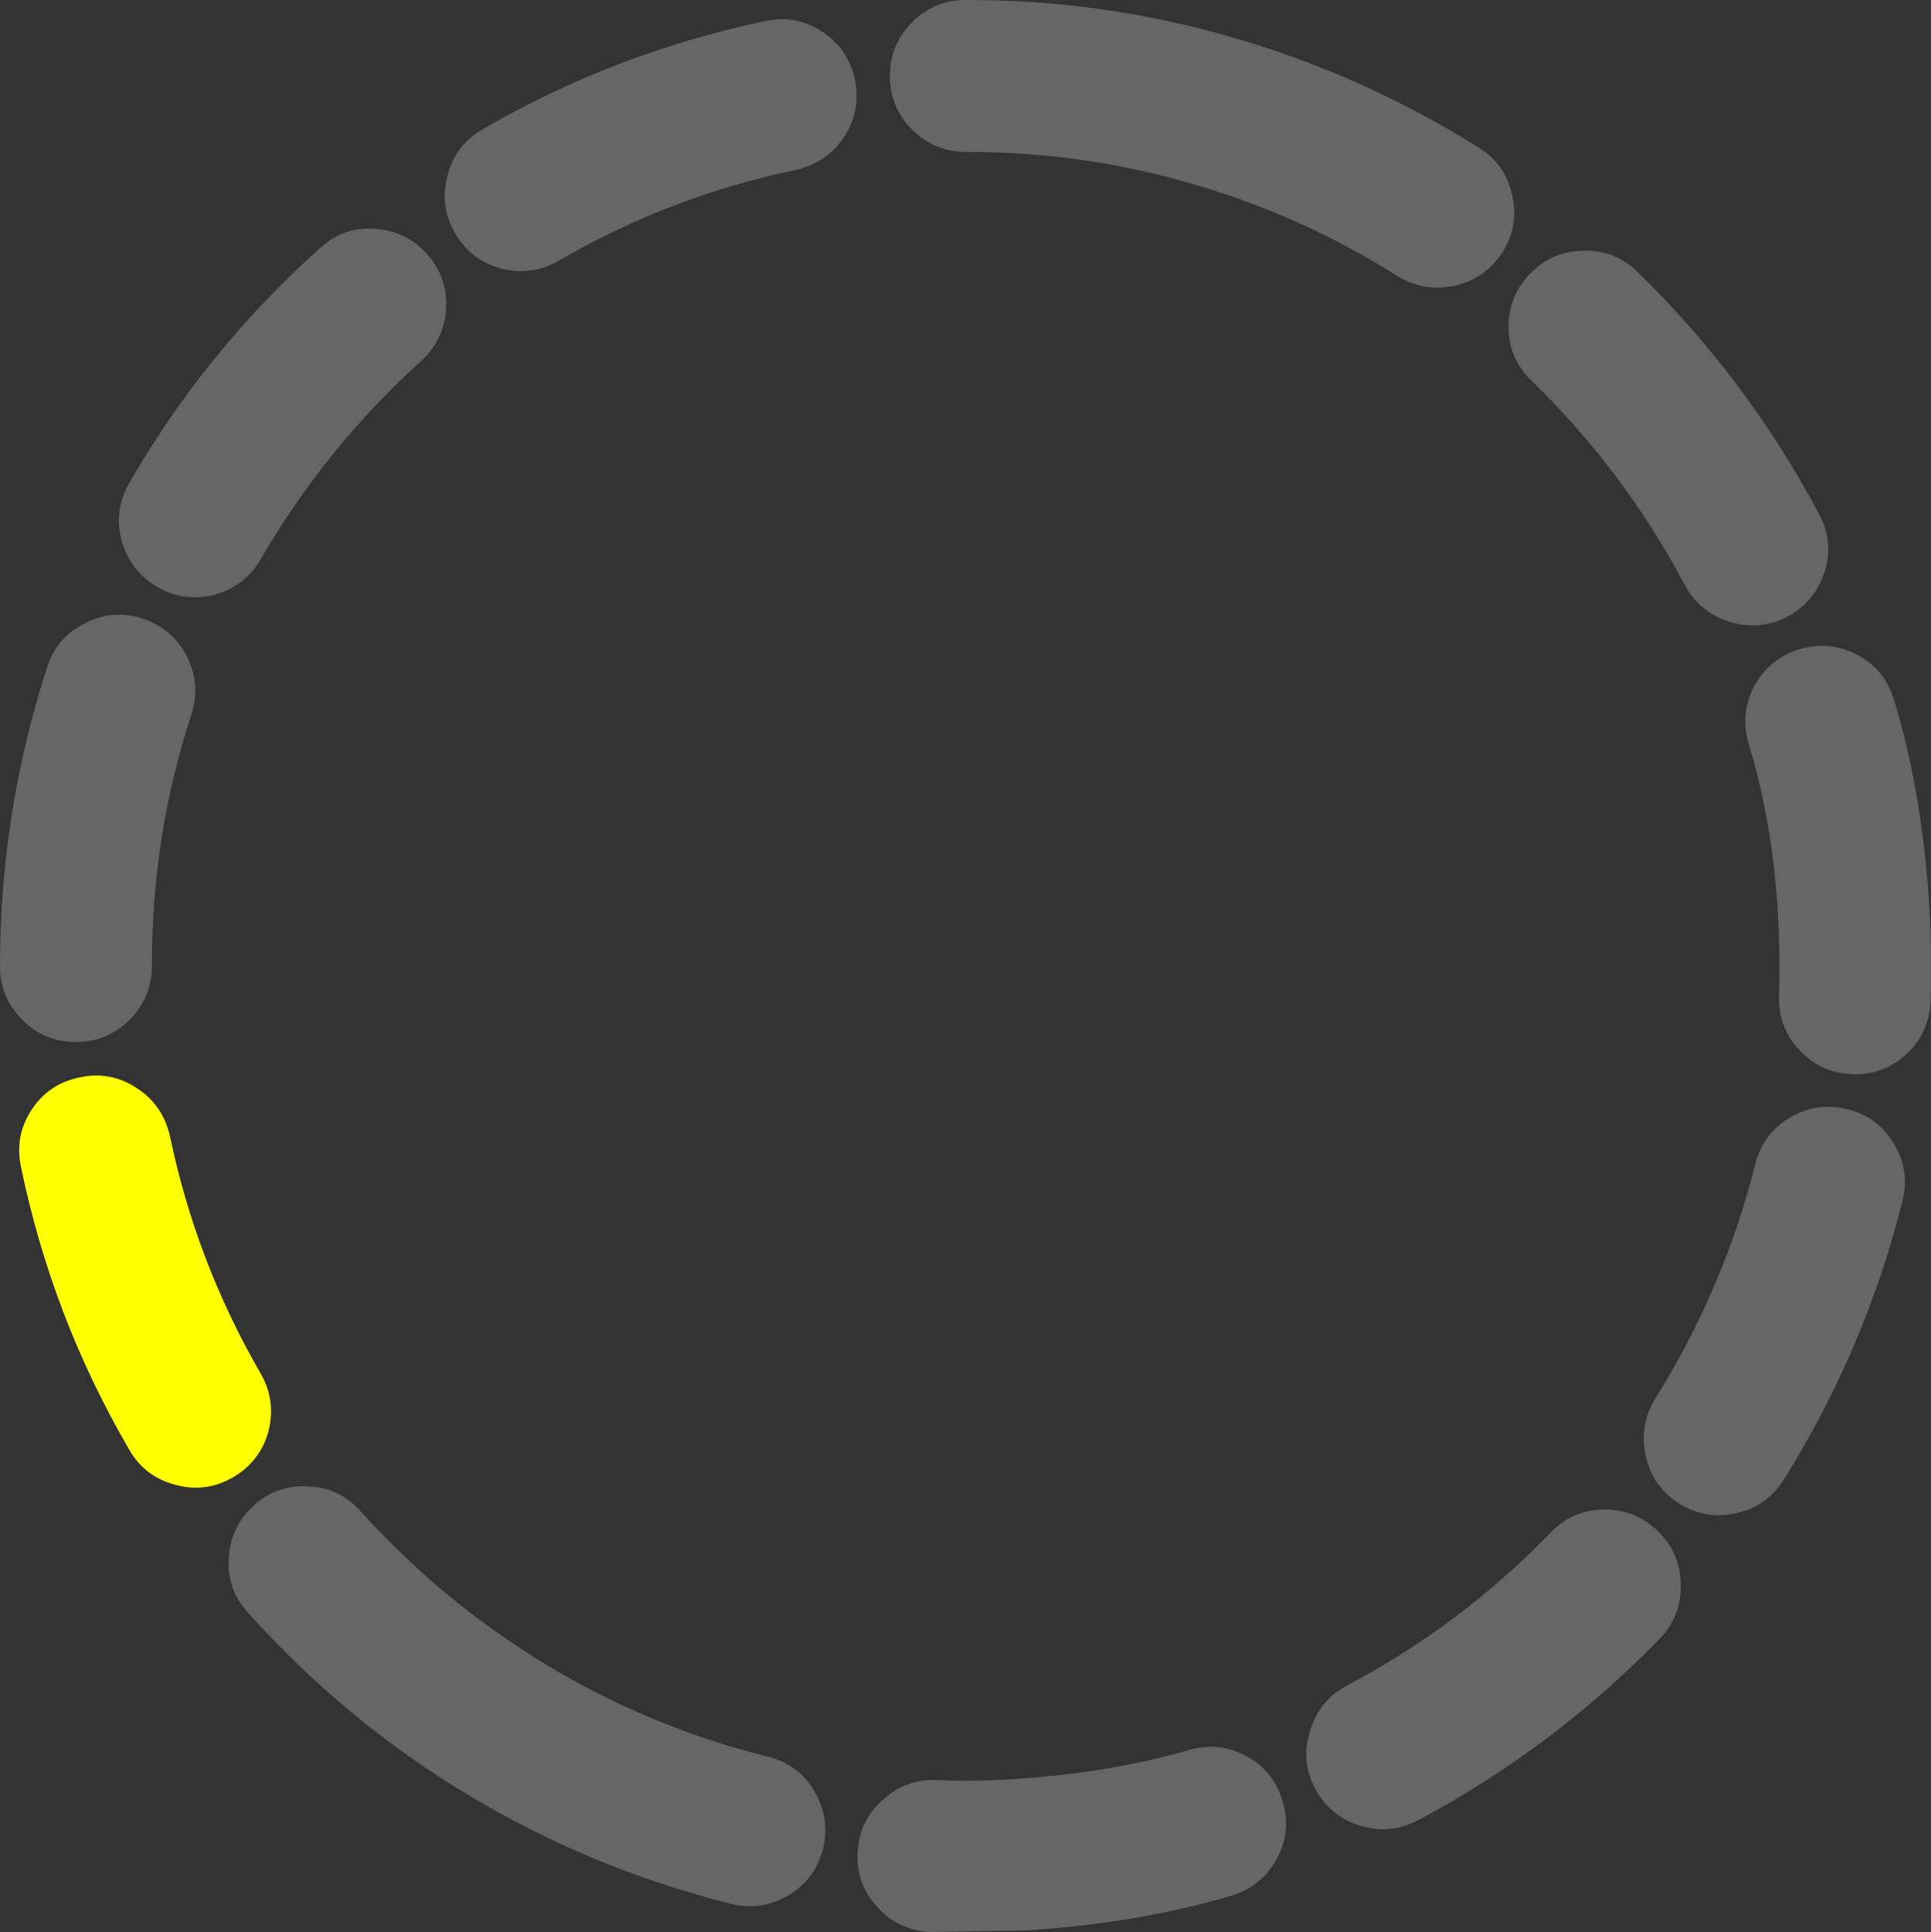
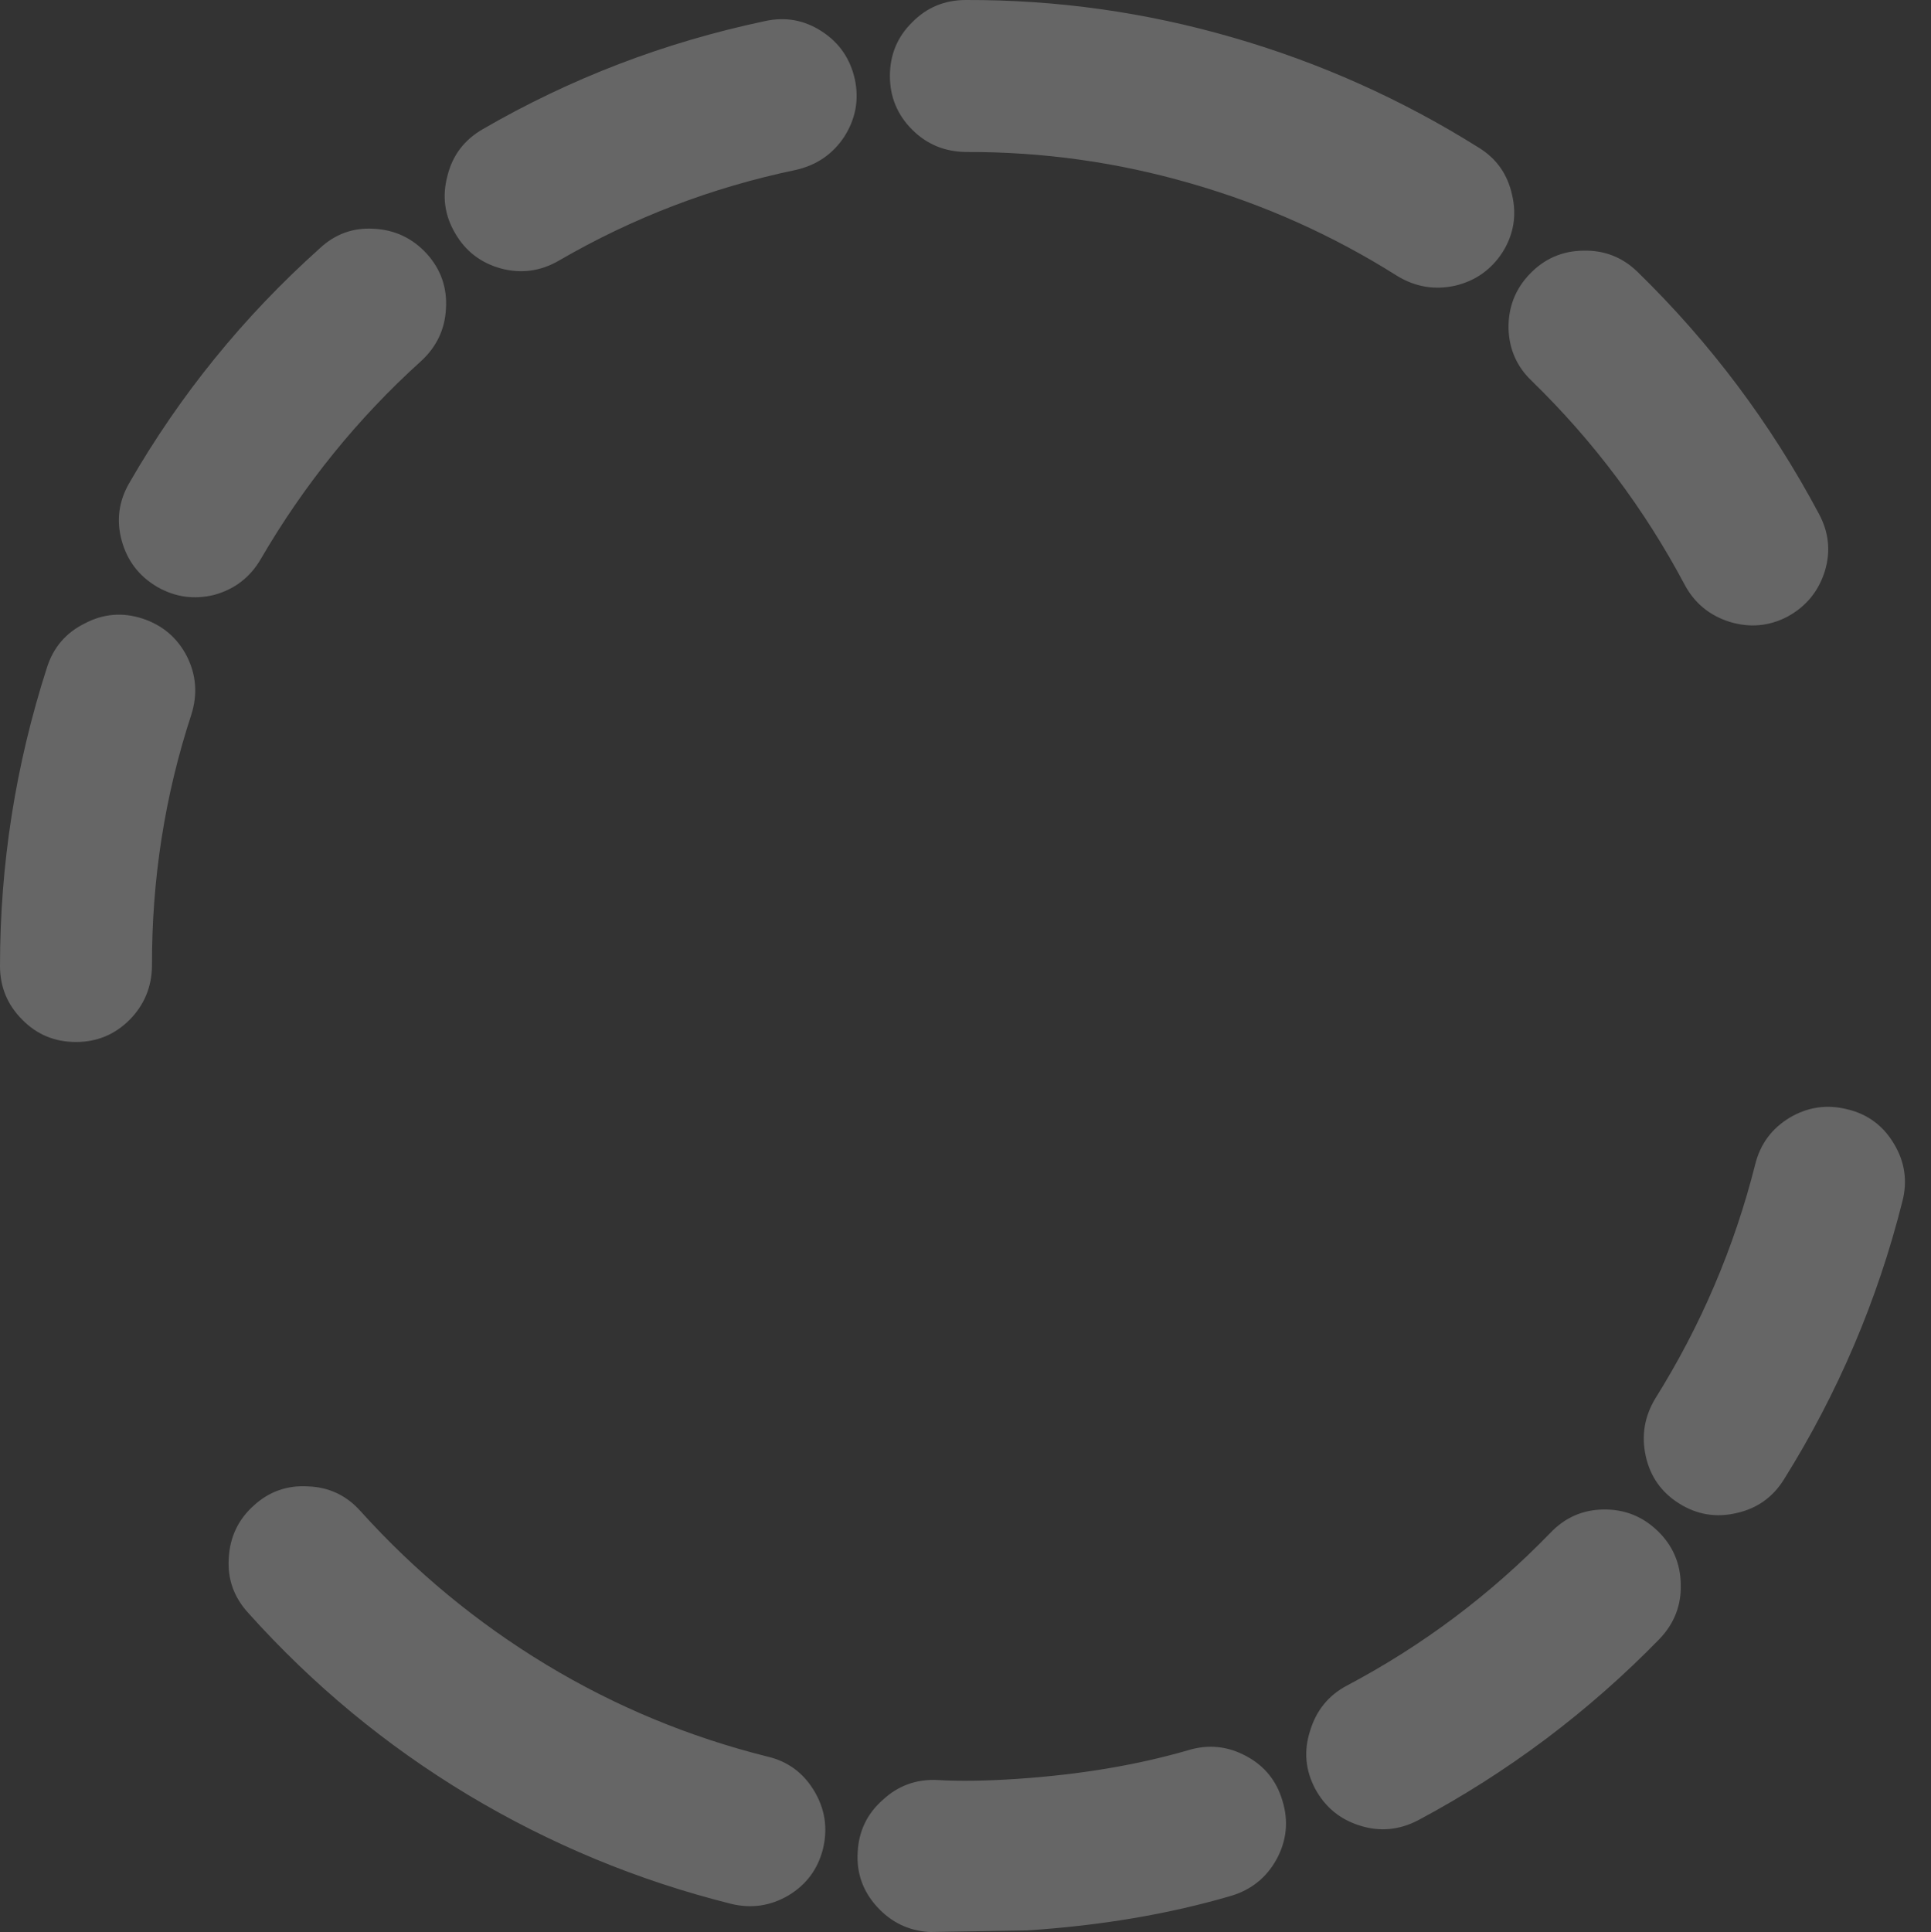
<svg xmlns="http://www.w3.org/2000/svg" height="242.8px" width="242.7px">
  <rect width="100%" height="100%" fill="#333333" stroke="none" />
  <g transform="matrix(1.0, 0.0, 0.0, 1.0, 121.35, 121.4)">
-     <path d="M-76.0 68.55 Q-65.75 79.9 -52.7 87.8 -39.7 95.65 -24.9 99.35 -21.05 100.25 -19.0 103.7 -17.0 107.05 -17.9 110.9 -18.85 114.75 -22.25 116.8 -25.65 118.8 -29.5 117.85 -47.05 113.45 -62.55 104.15 -78.0 94.85 -90.15 81.3 -92.85 78.35 -92.6 74.45 -92.4 70.45 -89.45 67.8 -86.55 65.15 -82.6 65.4 -78.65 65.55 -76.0 68.55 M-115.45 -37.5 Q-114.25 -41.3 -110.7 -43.05 -107.2 -44.9 -103.4 -43.65 -99.65 -42.4 -97.85 -38.9 -96.1 -35.4 -97.3 -31.6 -102.3 -16.35 -102.25 0.0 -102.3 3.95 -105.05 6.75 -107.85 9.55 -111.8 9.55 -115.8 9.55 -118.55 6.75 -121.35 3.95 -121.35 0.0 -121.35 -19.2 -115.45 -37.5 M-106.05 -53.45 Q-107.1 -57.25 -105.1 -60.7 -95.55 -77.3 -81.15 -90.2 -78.25 -92.9 -74.35 -92.65 -70.4 -92.45 -67.7 -89.5 -65.05 -86.55 -65.3 -82.6 -65.5 -78.7 -68.45 -76.0 -80.4 -65.2 -88.6 -51.1 -90.6 -47.7 -94.4 -46.65 -98.2 -45.7 -101.6 -47.65 -105.0 -49.65 -106.05 -53.45 M-65.1 -99.35 Q-64.15 -103.15 -60.7 -105.15 -44.15 -114.75 -25.2 -118.75 -21.35 -119.6 -18.05 -117.45 -14.75 -115.3 -13.9 -111.4 -13.1 -107.55 -15.25 -104.2 -17.4 -100.95 -21.3 -100.05 -37.15 -96.75 -51.1 -88.65 -54.55 -86.65 -58.35 -87.65 -62.2 -88.7 -64.15 -92.1 -66.15 -95.5 -65.1 -99.35 M116.7 -33.45 Q119.9 -23.0 120.95 -10.2 121.55 -2.5 121.3 4.4 121.15 8.35 118.3 11.05 115.35 13.75 111.45 13.6 107.5 13.45 104.8 10.55 102.1 7.65 102.25 3.7 102.75 -13.7 98.45 -27.9 97.3 -31.7 99.15 -35.2 101.05 -38.65 104.8 -39.8 108.55 -40.95 112.1 -39.1 115.55 -37.25 116.7 -33.45 M70.95 -87.0 Q73.7 -89.85 77.65 -89.9 81.6 -90.0 84.45 -87.25 98.2 -73.85 107.25 -56.85 109.15 -53.35 108.0 -49.6 106.8 -45.8 103.3 -43.9 99.85 -42.1 96.05 -43.25 92.25 -44.45 90.4 -47.9 82.8 -62.2 71.2 -73.5 68.35 -76.2 68.25 -80.15 68.2 -84.15 70.95 -87.0 M0.05 -121.4 Q17.15 -121.45 33.55 -116.7 50.0 -111.95 64.5 -102.85 67.85 -100.8 68.7 -96.9 69.6 -93.05 67.5 -89.7 65.35 -86.4 61.55 -85.5 57.7 -84.65 54.3 -86.7 42.1 -94.4 28.3 -98.35 14.5 -102.35 0.05 -102.3 -3.95 -102.35 -6.7 -105.1 -9.5 -107.9 -9.5 -111.85 -9.5 -115.85 -6.7 -118.6 -3.95 -121.4 0.05 -121.4 M87.0 71.0 Q89.85 73.75 89.9 77.75 90.0 81.65 87.25 84.55 73.85 98.3 56.9 107.35 53.35 109.2 49.65 108.05 45.85 106.9 43.95 103.4 42.1 99.9 43.3 96.15 44.45 92.3 47.9 90.45 62.2 82.9 73.5 71.25 76.25 68.35 80.2 68.3 84.15 68.25 87.0 71.0 M99.25 24.95 Q100.2 21.1 103.6 19.05 107.0 17.05 110.8 18.0 114.65 18.9 116.7 22.35 118.75 25.75 117.75 29.6 113.05 48.25 102.85 64.55 100.75 67.9 96.9 68.75 93.05 69.65 89.7 67.55 86.35 65.45 85.5 61.6 84.65 57.75 86.7 54.35 95.3 40.6 99.25 24.95 M-4.55 121.4 Q-8.45 121.15 -11.1 118.25 -13.8 115.3 -13.55 111.35 -13.35 107.4 -10.4 104.8 -7.5 102.1 -3.5 102.3 0.6 102.55 6.55 102.15 18.35 101.35 28.0 98.55 31.8 97.4 35.3 99.3 38.75 101.15 39.85 104.95 41.0 108.75 39.1 112.25 37.2 115.7 33.4 116.85 21.65 120.3 7.7 121.2 L-4.55 121.4" fill="#666666" fill-rule="evenodd" stroke="none" />
-     <path d="M-111.35 14.0 Q-107.5 13.15 -104.15 15.35 -100.9 17.45 -100.0 21.35 -96.7 37.2 -88.6 51.2 -86.65 54.6 -87.6 58.45 -88.65 62.25 -92.05 64.25 -95.5 66.25 -99.3 65.2 -103.15 64.2 -105.1 60.8 -114.8 44.15 -118.7 25.3 -119.55 21.4 -117.4 18.1 -115.25 14.8 -111.35 14.0" fill="#ffff00" fill-rule="evenodd" stroke="none" />
+     <path d="M-76.0 68.55 Q-65.75 79.9 -52.7 87.8 -39.7 95.65 -24.9 99.35 -21.05 100.25 -19.0 103.7 -17.0 107.05 -17.9 110.9 -18.85 114.75 -22.25 116.8 -25.65 118.8 -29.5 117.85 -47.05 113.45 -62.55 104.15 -78.0 94.85 -90.15 81.3 -92.85 78.35 -92.6 74.45 -92.4 70.45 -89.45 67.8 -86.55 65.15 -82.6 65.4 -78.65 65.55 -76.0 68.55 M-115.45 -37.5 Q-114.25 -41.3 -110.7 -43.05 -107.2 -44.9 -103.4 -43.65 -99.65 -42.4 -97.85 -38.9 -96.1 -35.4 -97.3 -31.6 -102.3 -16.35 -102.25 0.0 -102.3 3.95 -105.05 6.75 -107.85 9.55 -111.8 9.55 -115.8 9.55 -118.55 6.75 -121.35 3.95 -121.35 0.0 -121.35 -19.2 -115.45 -37.5 M-106.05 -53.45 Q-107.1 -57.25 -105.1 -60.7 -95.55 -77.3 -81.15 -90.2 -78.25 -92.9 -74.35 -92.65 -70.4 -92.45 -67.7 -89.5 -65.05 -86.55 -65.3 -82.6 -65.5 -78.7 -68.45 -76.0 -80.4 -65.2 -88.6 -51.1 -90.6 -47.7 -94.4 -46.65 -98.2 -45.7 -101.6 -47.65 -105.0 -49.65 -106.05 -53.45 M-65.1 -99.35 Q-64.15 -103.15 -60.7 -105.15 -44.15 -114.75 -25.2 -118.75 -21.35 -119.6 -18.05 -117.45 -14.75 -115.3 -13.9 -111.4 -13.1 -107.55 -15.25 -104.2 -17.4 -100.95 -21.3 -100.05 -37.15 -96.75 -51.1 -88.65 -54.55 -86.65 -58.35 -87.65 -62.2 -88.7 -64.15 -92.1 -66.15 -95.5 -65.1 -99.35 M116.7 -33.45 M70.95 -87.0 Q73.7 -89.85 77.65 -89.9 81.6 -90.0 84.45 -87.25 98.2 -73.85 107.25 -56.85 109.15 -53.35 108.0 -49.6 106.8 -45.8 103.3 -43.9 99.85 -42.1 96.05 -43.25 92.25 -44.45 90.4 -47.9 82.8 -62.2 71.2 -73.5 68.35 -76.2 68.25 -80.15 68.2 -84.15 70.95 -87.0 M0.05 -121.4 Q17.15 -121.45 33.55 -116.7 50.0 -111.95 64.5 -102.85 67.85 -100.8 68.7 -96.9 69.6 -93.05 67.5 -89.7 65.35 -86.4 61.55 -85.5 57.7 -84.65 54.3 -86.7 42.1 -94.4 28.3 -98.35 14.5 -102.35 0.05 -102.3 -3.95 -102.35 -6.7 -105.1 -9.5 -107.9 -9.5 -111.85 -9.5 -115.85 -6.7 -118.6 -3.95 -121.4 0.05 -121.4 M87.0 71.0 Q89.85 73.75 89.9 77.75 90.0 81.65 87.25 84.55 73.85 98.3 56.9 107.35 53.35 109.2 49.65 108.05 45.85 106.9 43.95 103.4 42.1 99.9 43.3 96.15 44.45 92.3 47.9 90.45 62.2 82.9 73.5 71.25 76.25 68.35 80.2 68.3 84.15 68.25 87.0 71.0 M99.25 24.95 Q100.2 21.1 103.6 19.05 107.0 17.05 110.8 18.0 114.65 18.9 116.7 22.35 118.75 25.75 117.75 29.6 113.05 48.25 102.85 64.55 100.75 67.9 96.9 68.75 93.05 69.65 89.7 67.55 86.35 65.45 85.5 61.6 84.65 57.75 86.7 54.35 95.3 40.6 99.25 24.95 M-4.55 121.4 Q-8.45 121.15 -11.1 118.25 -13.8 115.3 -13.55 111.35 -13.35 107.4 -10.4 104.8 -7.5 102.1 -3.5 102.3 0.6 102.55 6.55 102.15 18.35 101.35 28.0 98.55 31.8 97.4 35.3 99.3 38.75 101.15 39.85 104.95 41.0 108.75 39.1 112.25 37.2 115.7 33.4 116.85 21.65 120.3 7.7 121.2 L-4.55 121.4" fill="#666666" fill-rule="evenodd" stroke="none" />
  </g>
</svg>